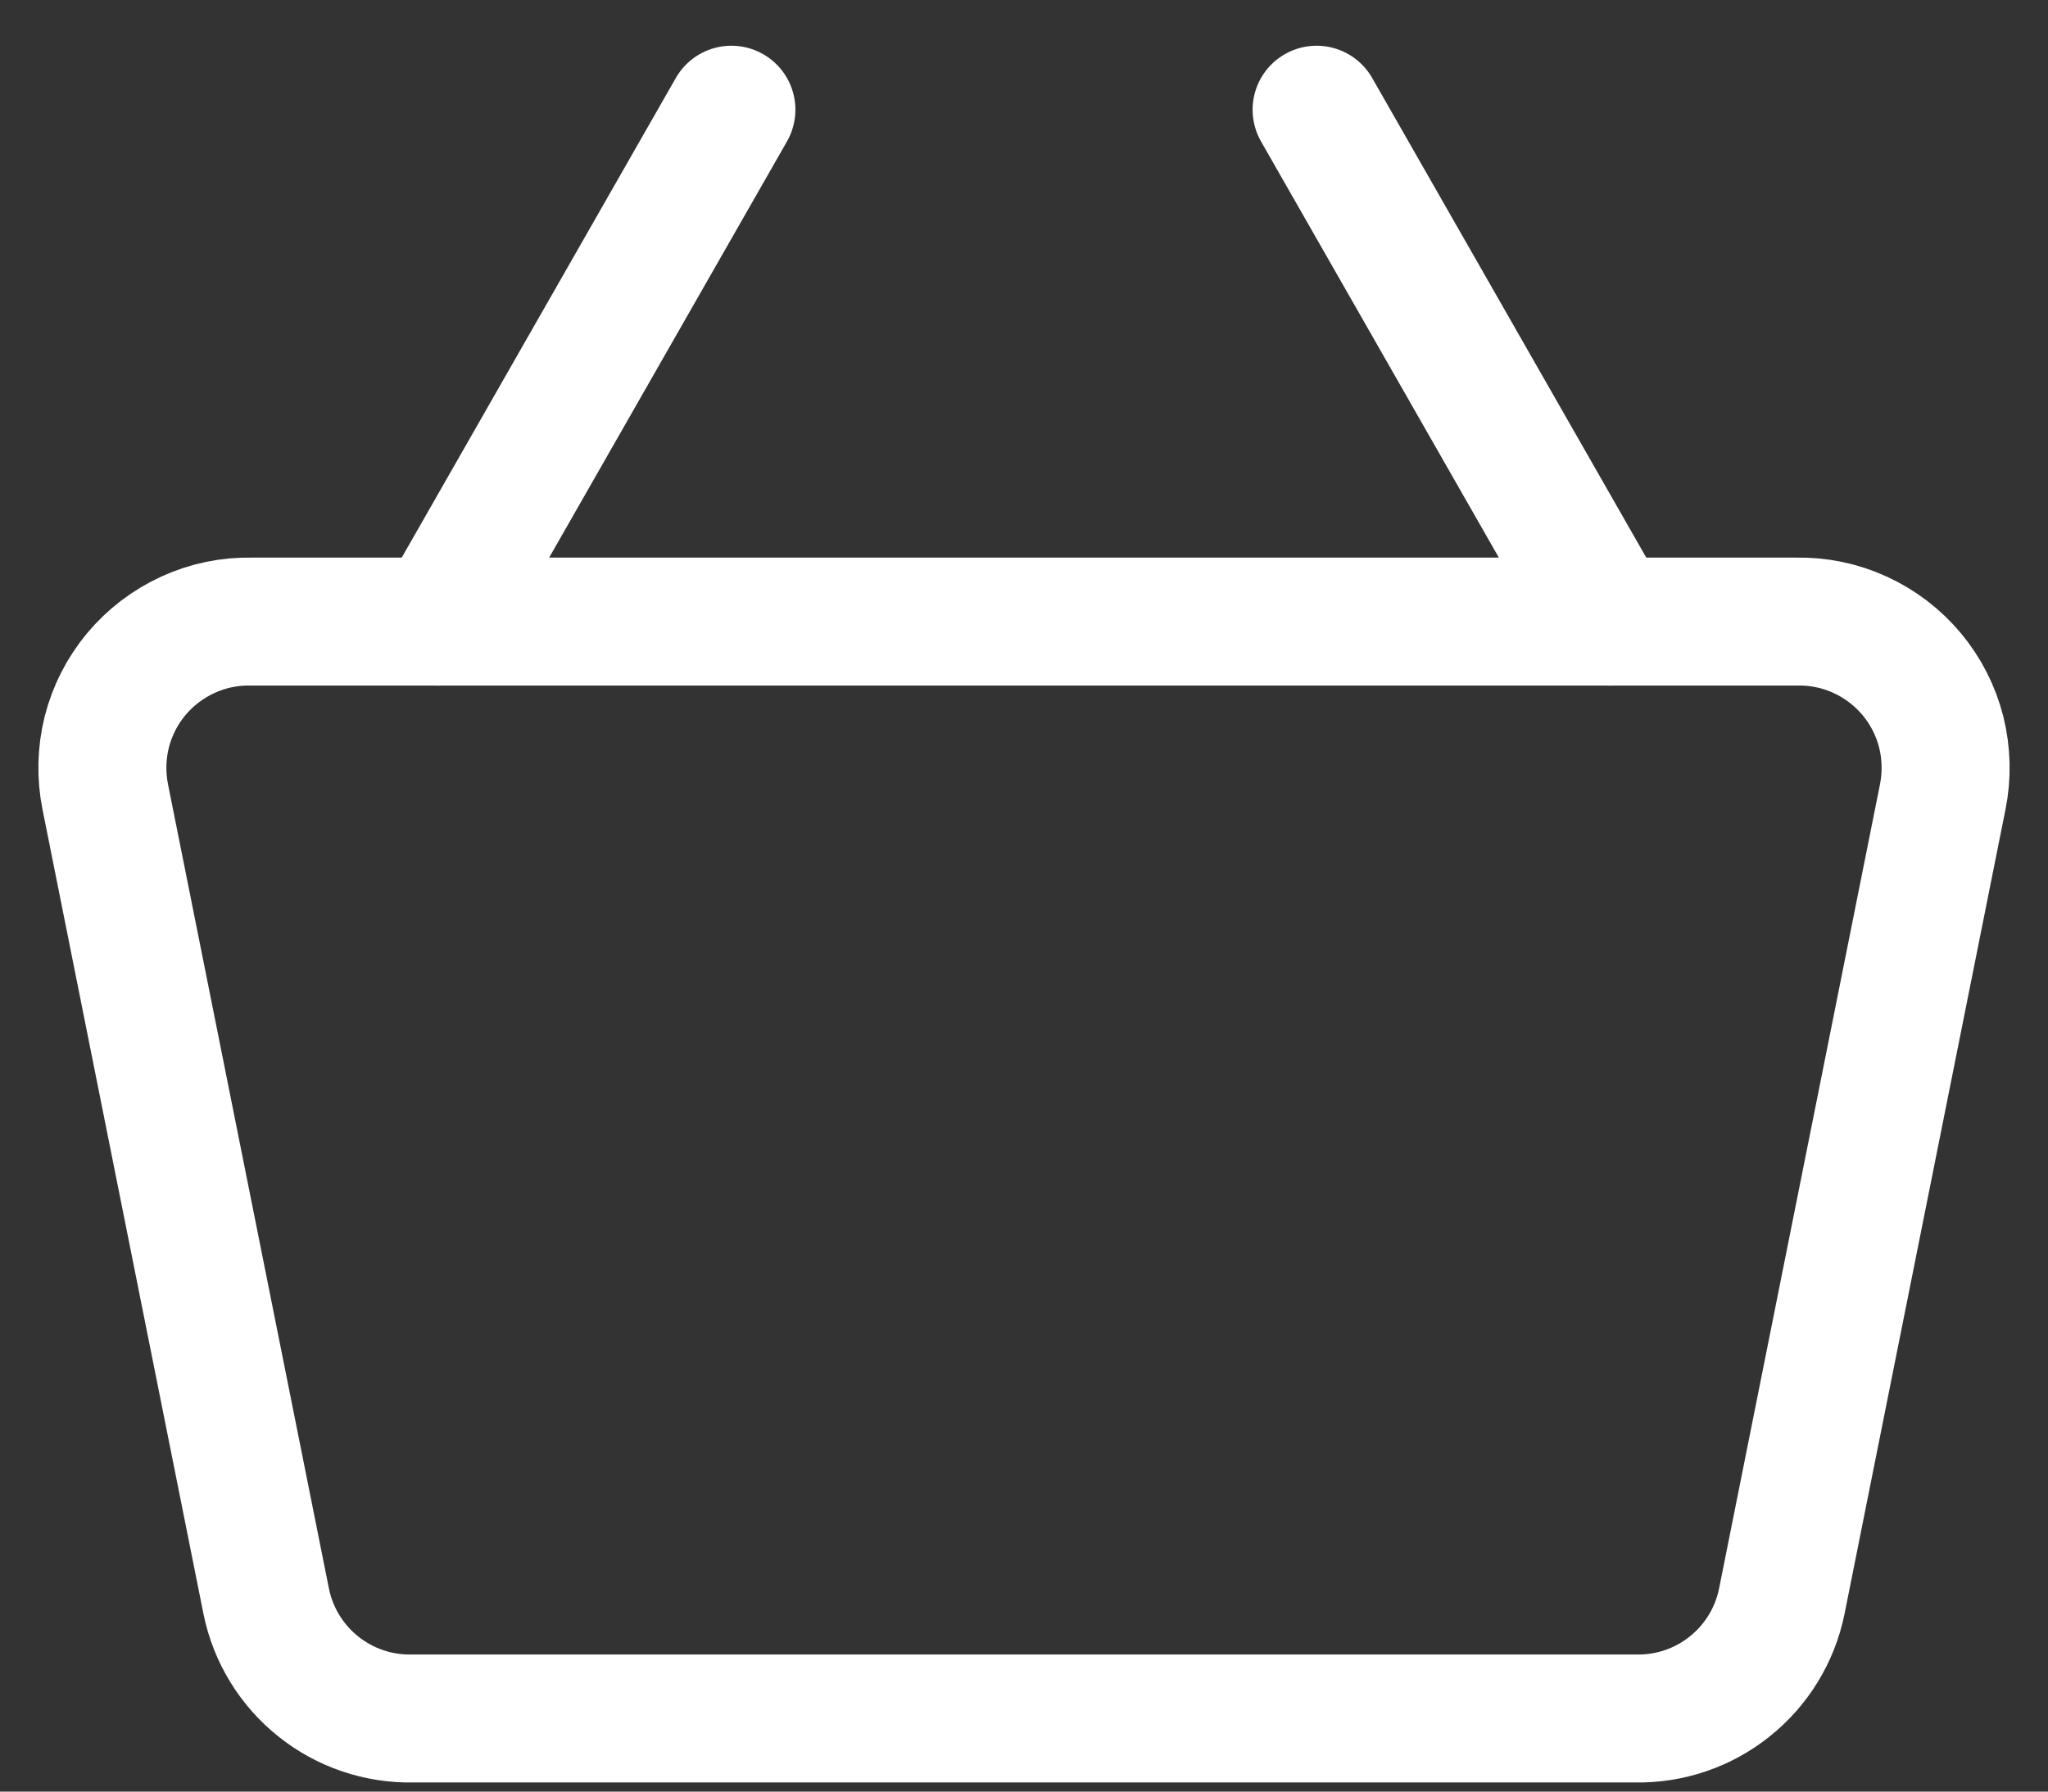
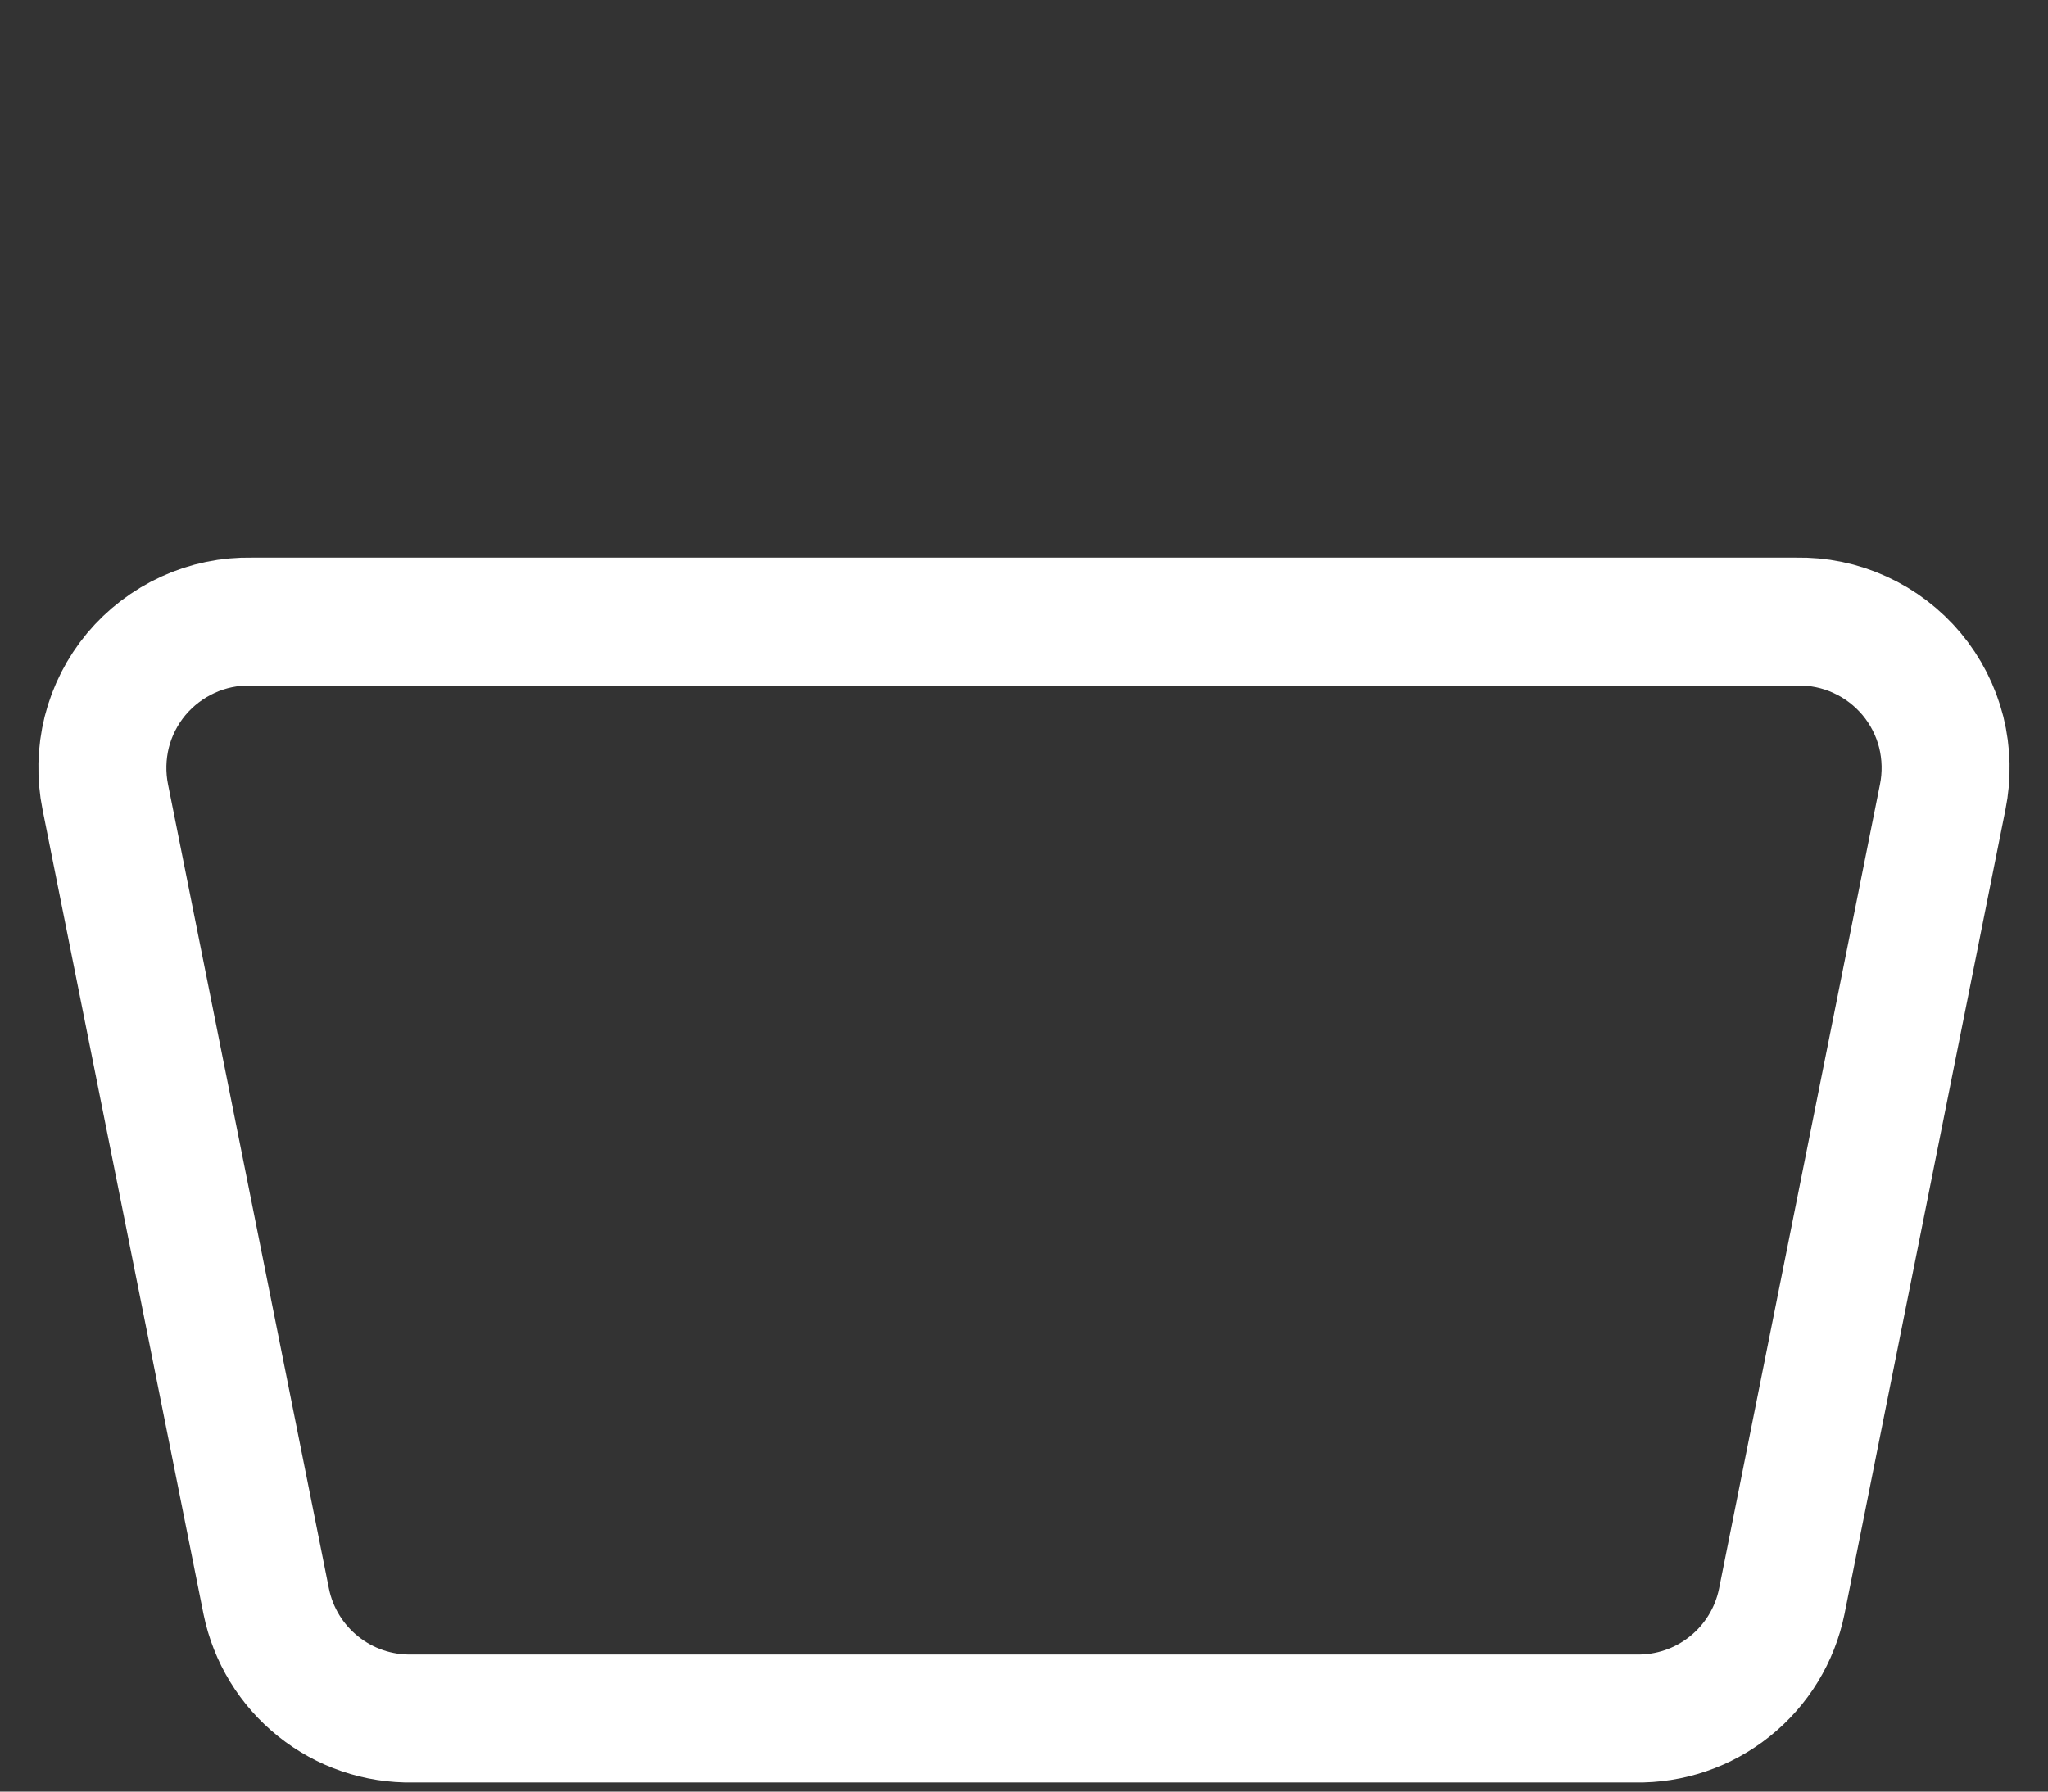
<svg xmlns="http://www.w3.org/2000/svg" width="24" height="21" viewBox="0 0 24 21" fill="none">
  <rect x="0" y="0" width="24" height="21" fill="#333333" stroke="none" />
  <path d="M21.051 7.286H2.949C2.691 7.28 2.436 7.333 2.203 7.44C1.969 7.547 1.762 7.705 1.597 7.902C1.432 8.1 1.314 8.332 1.251 8.581C1.189 8.831 1.183 9.091 1.234 9.343L3.12 18.771C3.2 19.164 3.416 19.517 3.729 19.767C4.042 20.018 4.433 20.151 4.834 20.143H19.166C19.567 20.151 19.958 20.018 20.271 19.767C20.584 19.517 20.8 19.164 20.88 18.771L22.766 9.343C22.817 9.091 22.811 8.831 22.749 8.581C22.686 8.332 22.568 8.1 22.403 7.902C22.238 7.705 22.032 7.547 21.797 7.44C21.564 7.333 21.308 7.28 21.051 7.286Z" stroke="white" stroke-width="1.5" stroke-linecap="round" stroke-linejoin="round" />
-   <path d="M15.429 1.286L18.857 7.286" stroke="white" stroke-width="1.5" stroke-linecap="round" stroke-linejoin="round" />
-   <path d="M5.143 7.286L8.571 1.286" stroke="white" stroke-width="1.5" stroke-linecap="round" stroke-linejoin="round" />
</svg>